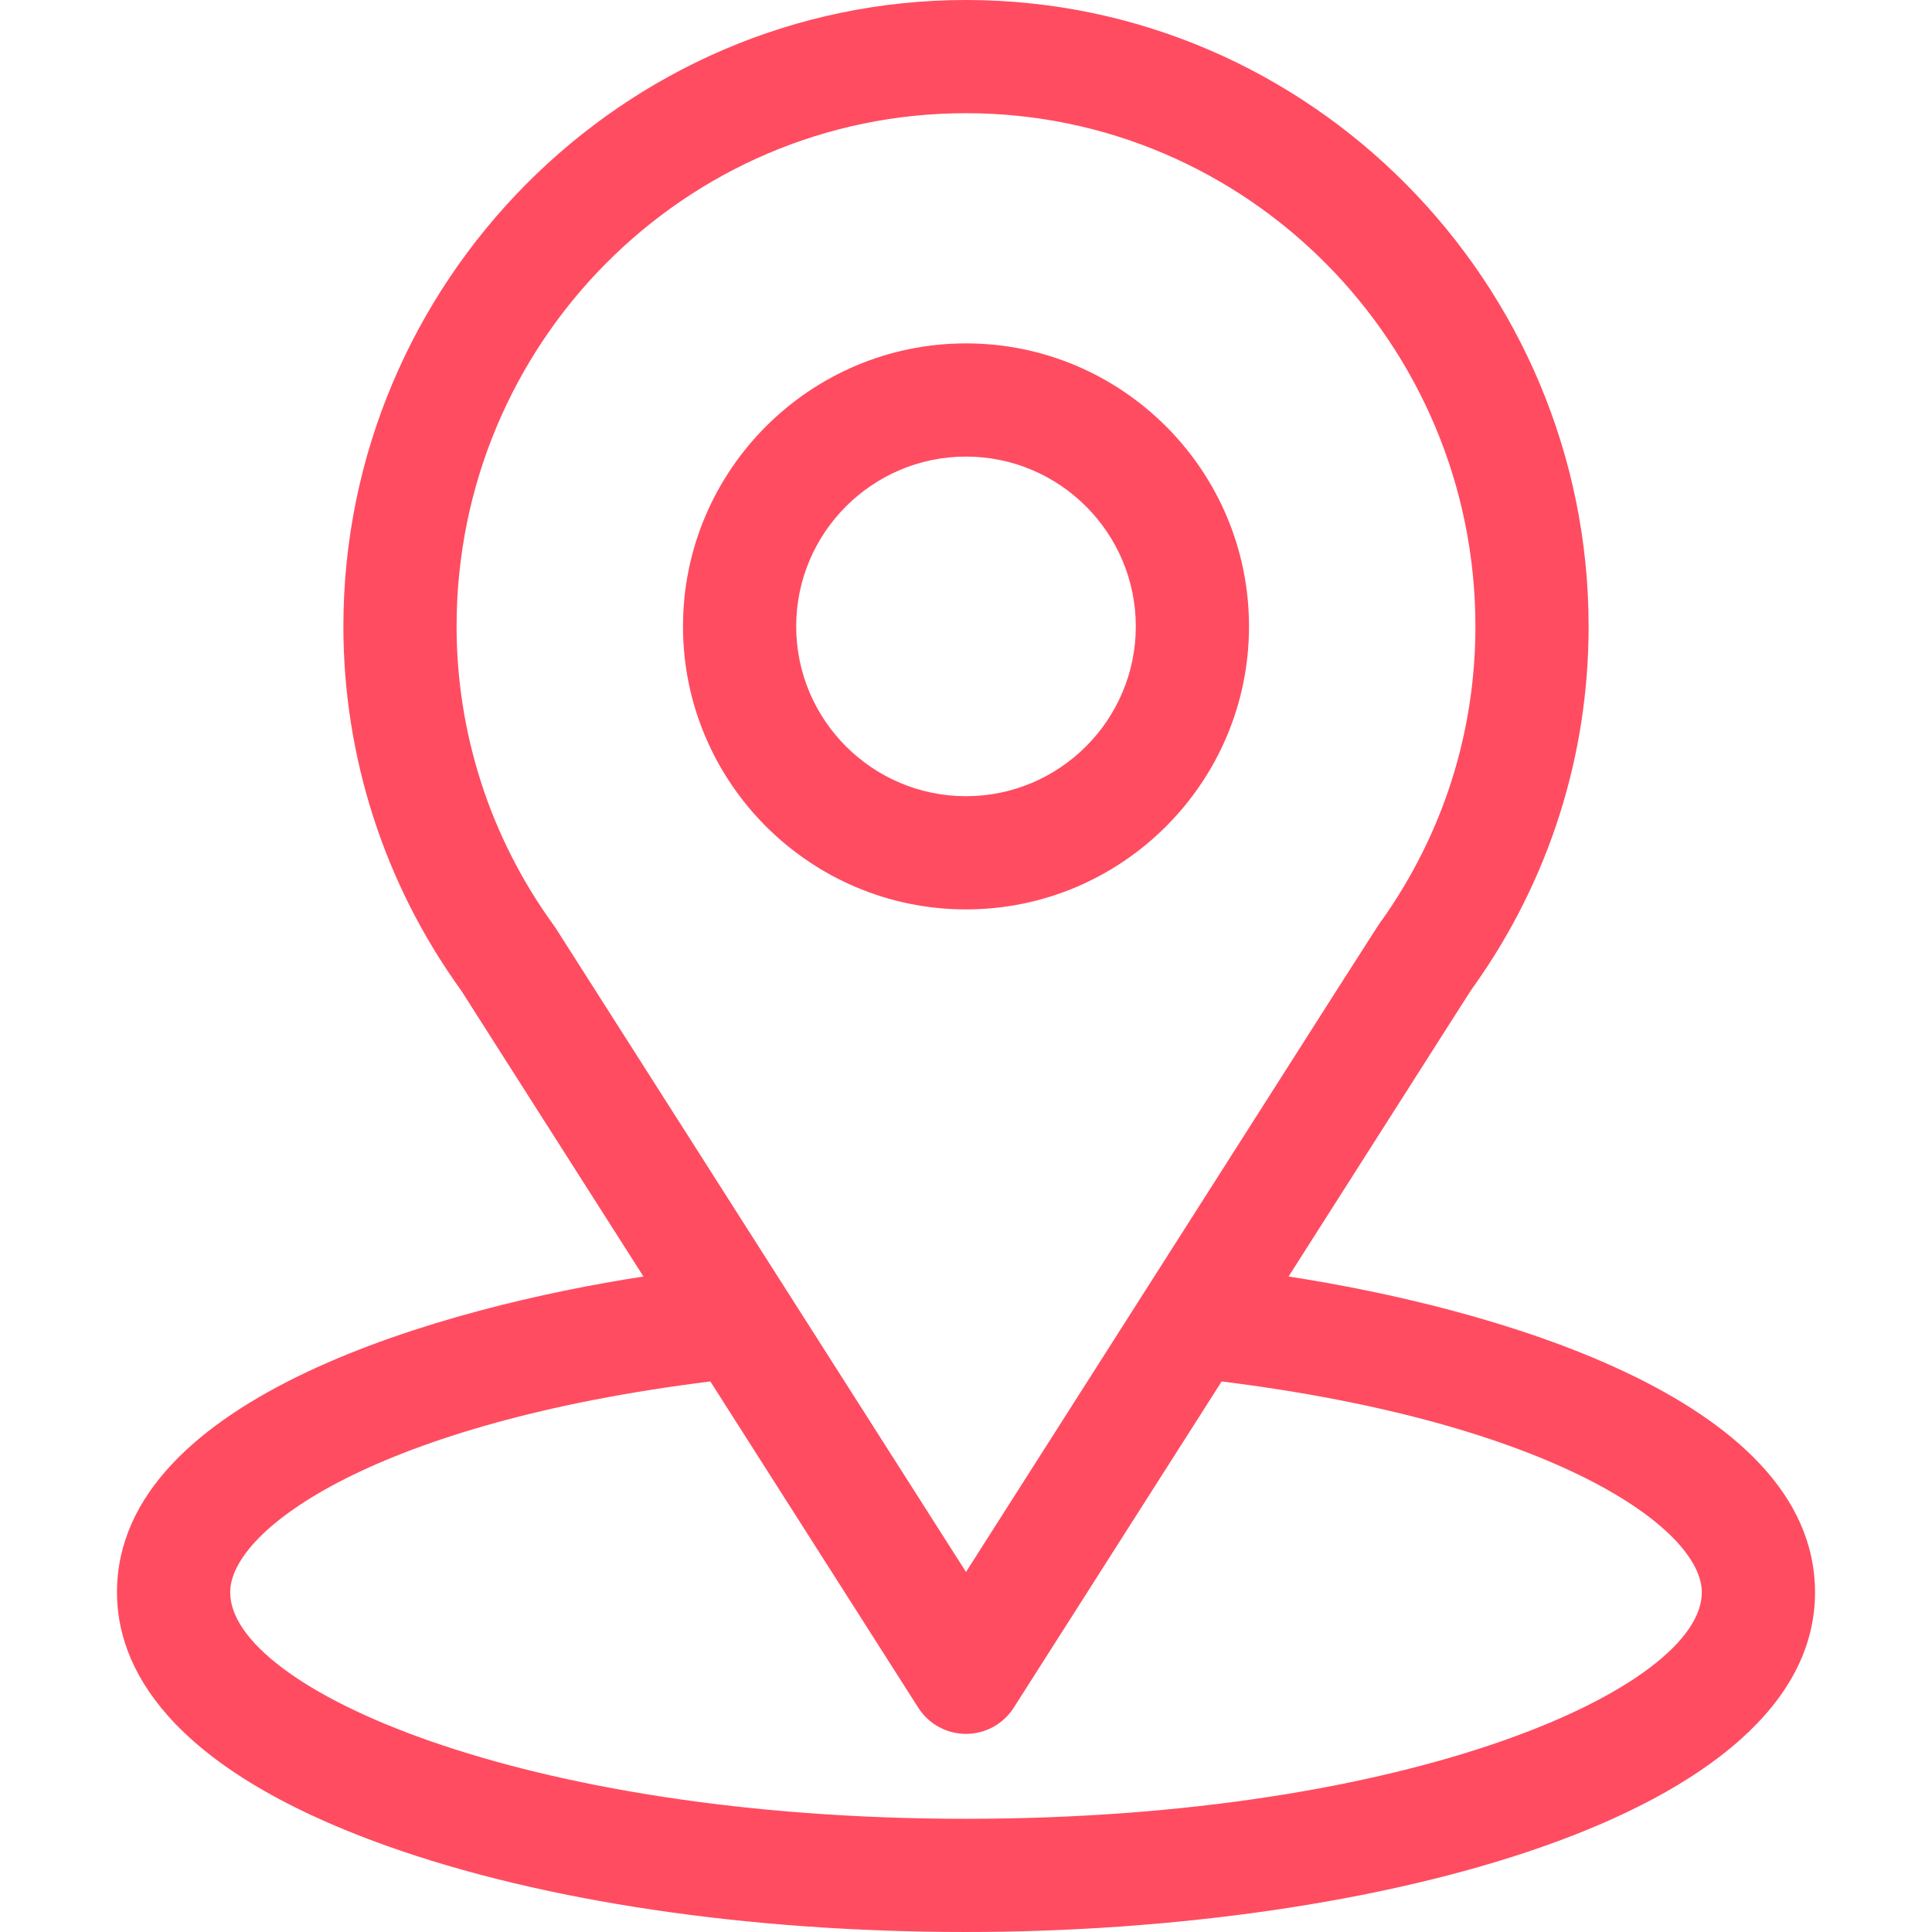
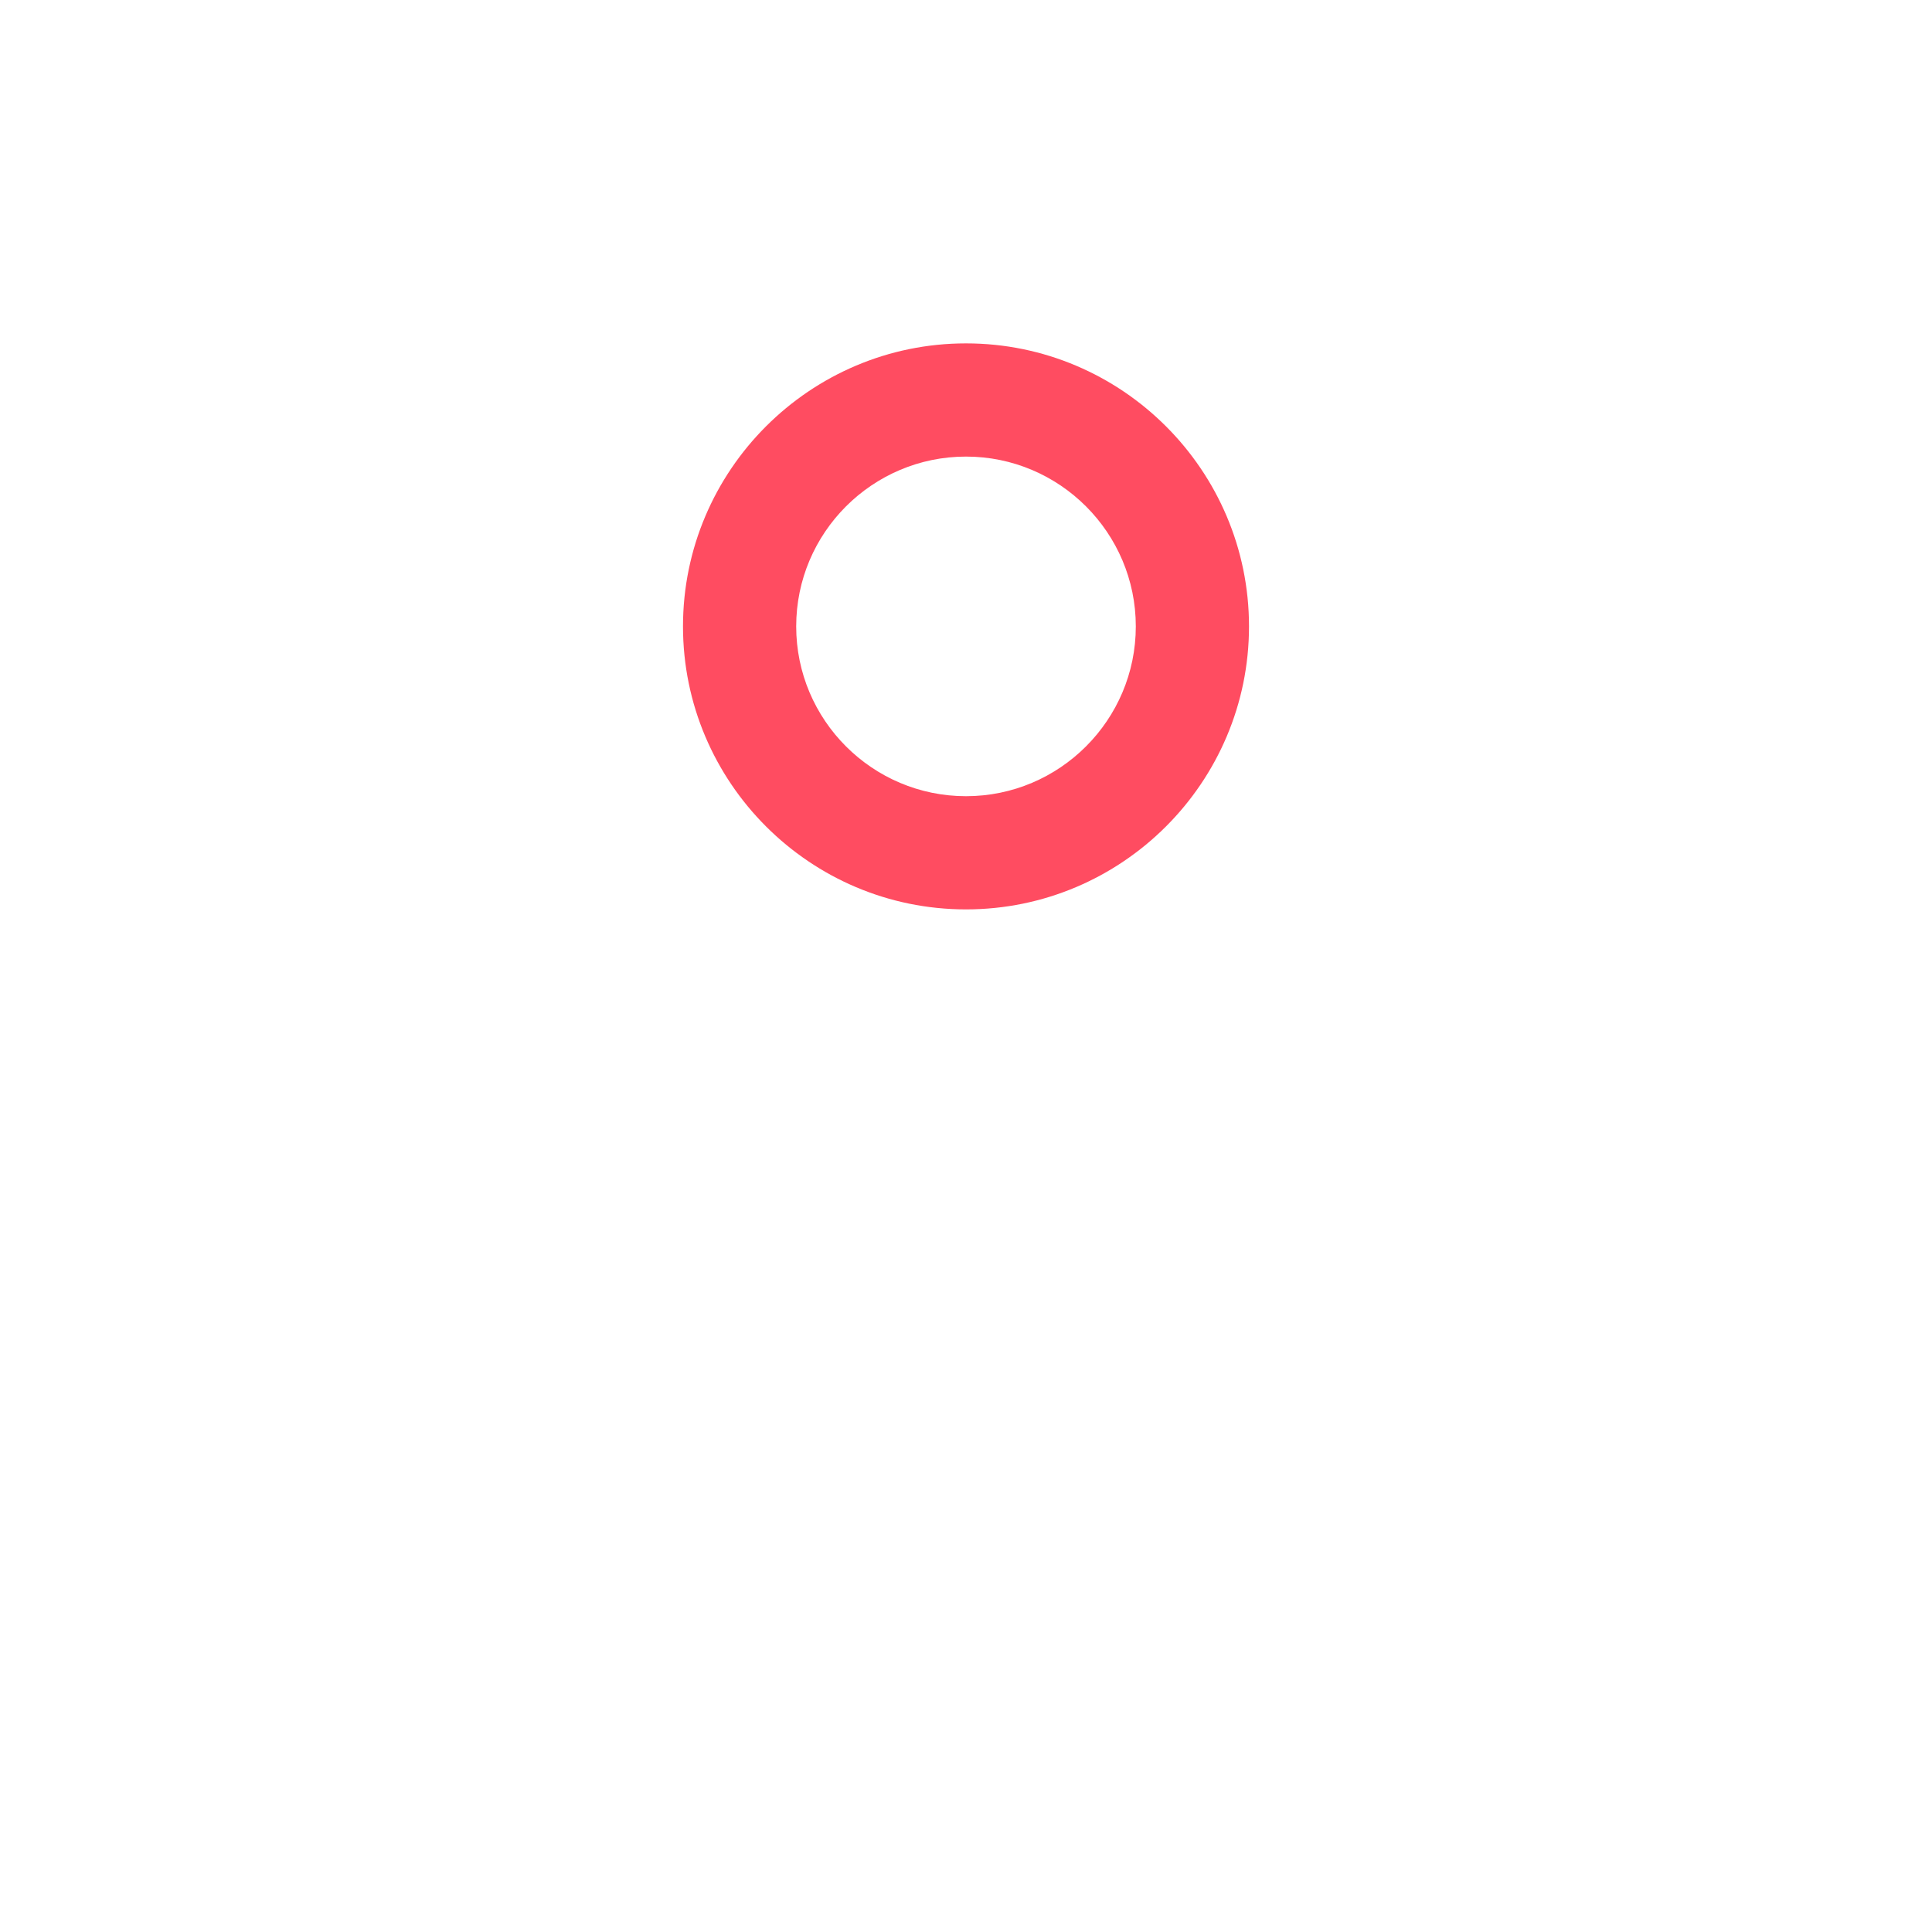
<svg xmlns="http://www.w3.org/2000/svg" width="512" height="512" enable-background="new 0 0 512 512" version="1.1" xml:space="preserve">
  <g class="layer">
    <title>Layer 1</title>
    <g id="svg_1">
      <g id="svg_2">
-         <path d="m341.48,338.29c54.48,-85.5 47.63,-74.83 49.2,-77.06c19.84,-27.98 30.32,-60.91 30.32,-95.23c0,-91.02 -73.86,-166 -165,-166c-90.84,0 -165,74.83 -165,166c0,34.3 10.7,68.09 31.19,96.45l48.33,75.84c-51.67,7.94 -139.52,31.6 -139.52,83.71c0,19 12.4,46.06 71.46,67.16c41.24,14.73 95.77,22.84 153.54,22.84c108.02,0 225,-30.47 225,-90c0,-52.12 -87.74,-75.76 -139.52,-83.71zm-194.23,-92.35c-0.17,-0.25 -0.34,-0.5 -0.52,-0.75c-17.04,-23.45 -25.73,-51.25 -25.73,-79.19c0,-75.02 60.41,-136 135,-136c74.44,0 135,61.01 135,136c0,27.99 -8.52,54.84 -24.65,77.67c-1.44,1.91 6.1,-9.81 -110.35,172.92l-108.75,-170.65zm108.75,236.06c-117.99,0 -195,-34.68 -195,-60c0,-17.02 39.57,-45 127.25,-55.9l55.1,86.46c2.75,4.32 7.52,6.94 12.65,6.94s9.89,-2.62 12.65,-6.94l55.1,-86.46c87.68,10.9 127.25,38.88 127.25,55.9c0,25.1 -76.31,60 -195,60z" fill="#ff4c61" id="svg_3" />
-       </g>
+         </g>
    </g>
    <g id="svg_4">
      <g id="svg_5">
        <path d="m256,91c-41.35,0 -75,33.65 -75,75s33.65,75 75,75c41.36,0 75,-33.65 75,-75s-33.64,-75 -75,-75zm0,120c-24.81,0 -45,-20.19 -45,-45s20.19,-45 45,-45s45,20.19 45,45s-20.19,45 -45,45z" fill="#ff4c61" id="svg_6" />
      </g>
    </g>
    <g id="svg_7" />
    <g id="svg_8" />
    <g id="svg_9" />
    <g id="svg_10" />
    <g id="svg_11" />
    <g id="svg_12" />
    <g id="svg_13" />
    <g id="svg_14" />
    <g id="svg_15" />
    <g id="svg_16" />
    <g id="svg_17" />
    <g id="svg_18" />
    <g id="svg_19" />
    <g id="svg_20" />
    <g id="svg_21" />
  </g>
</svg>